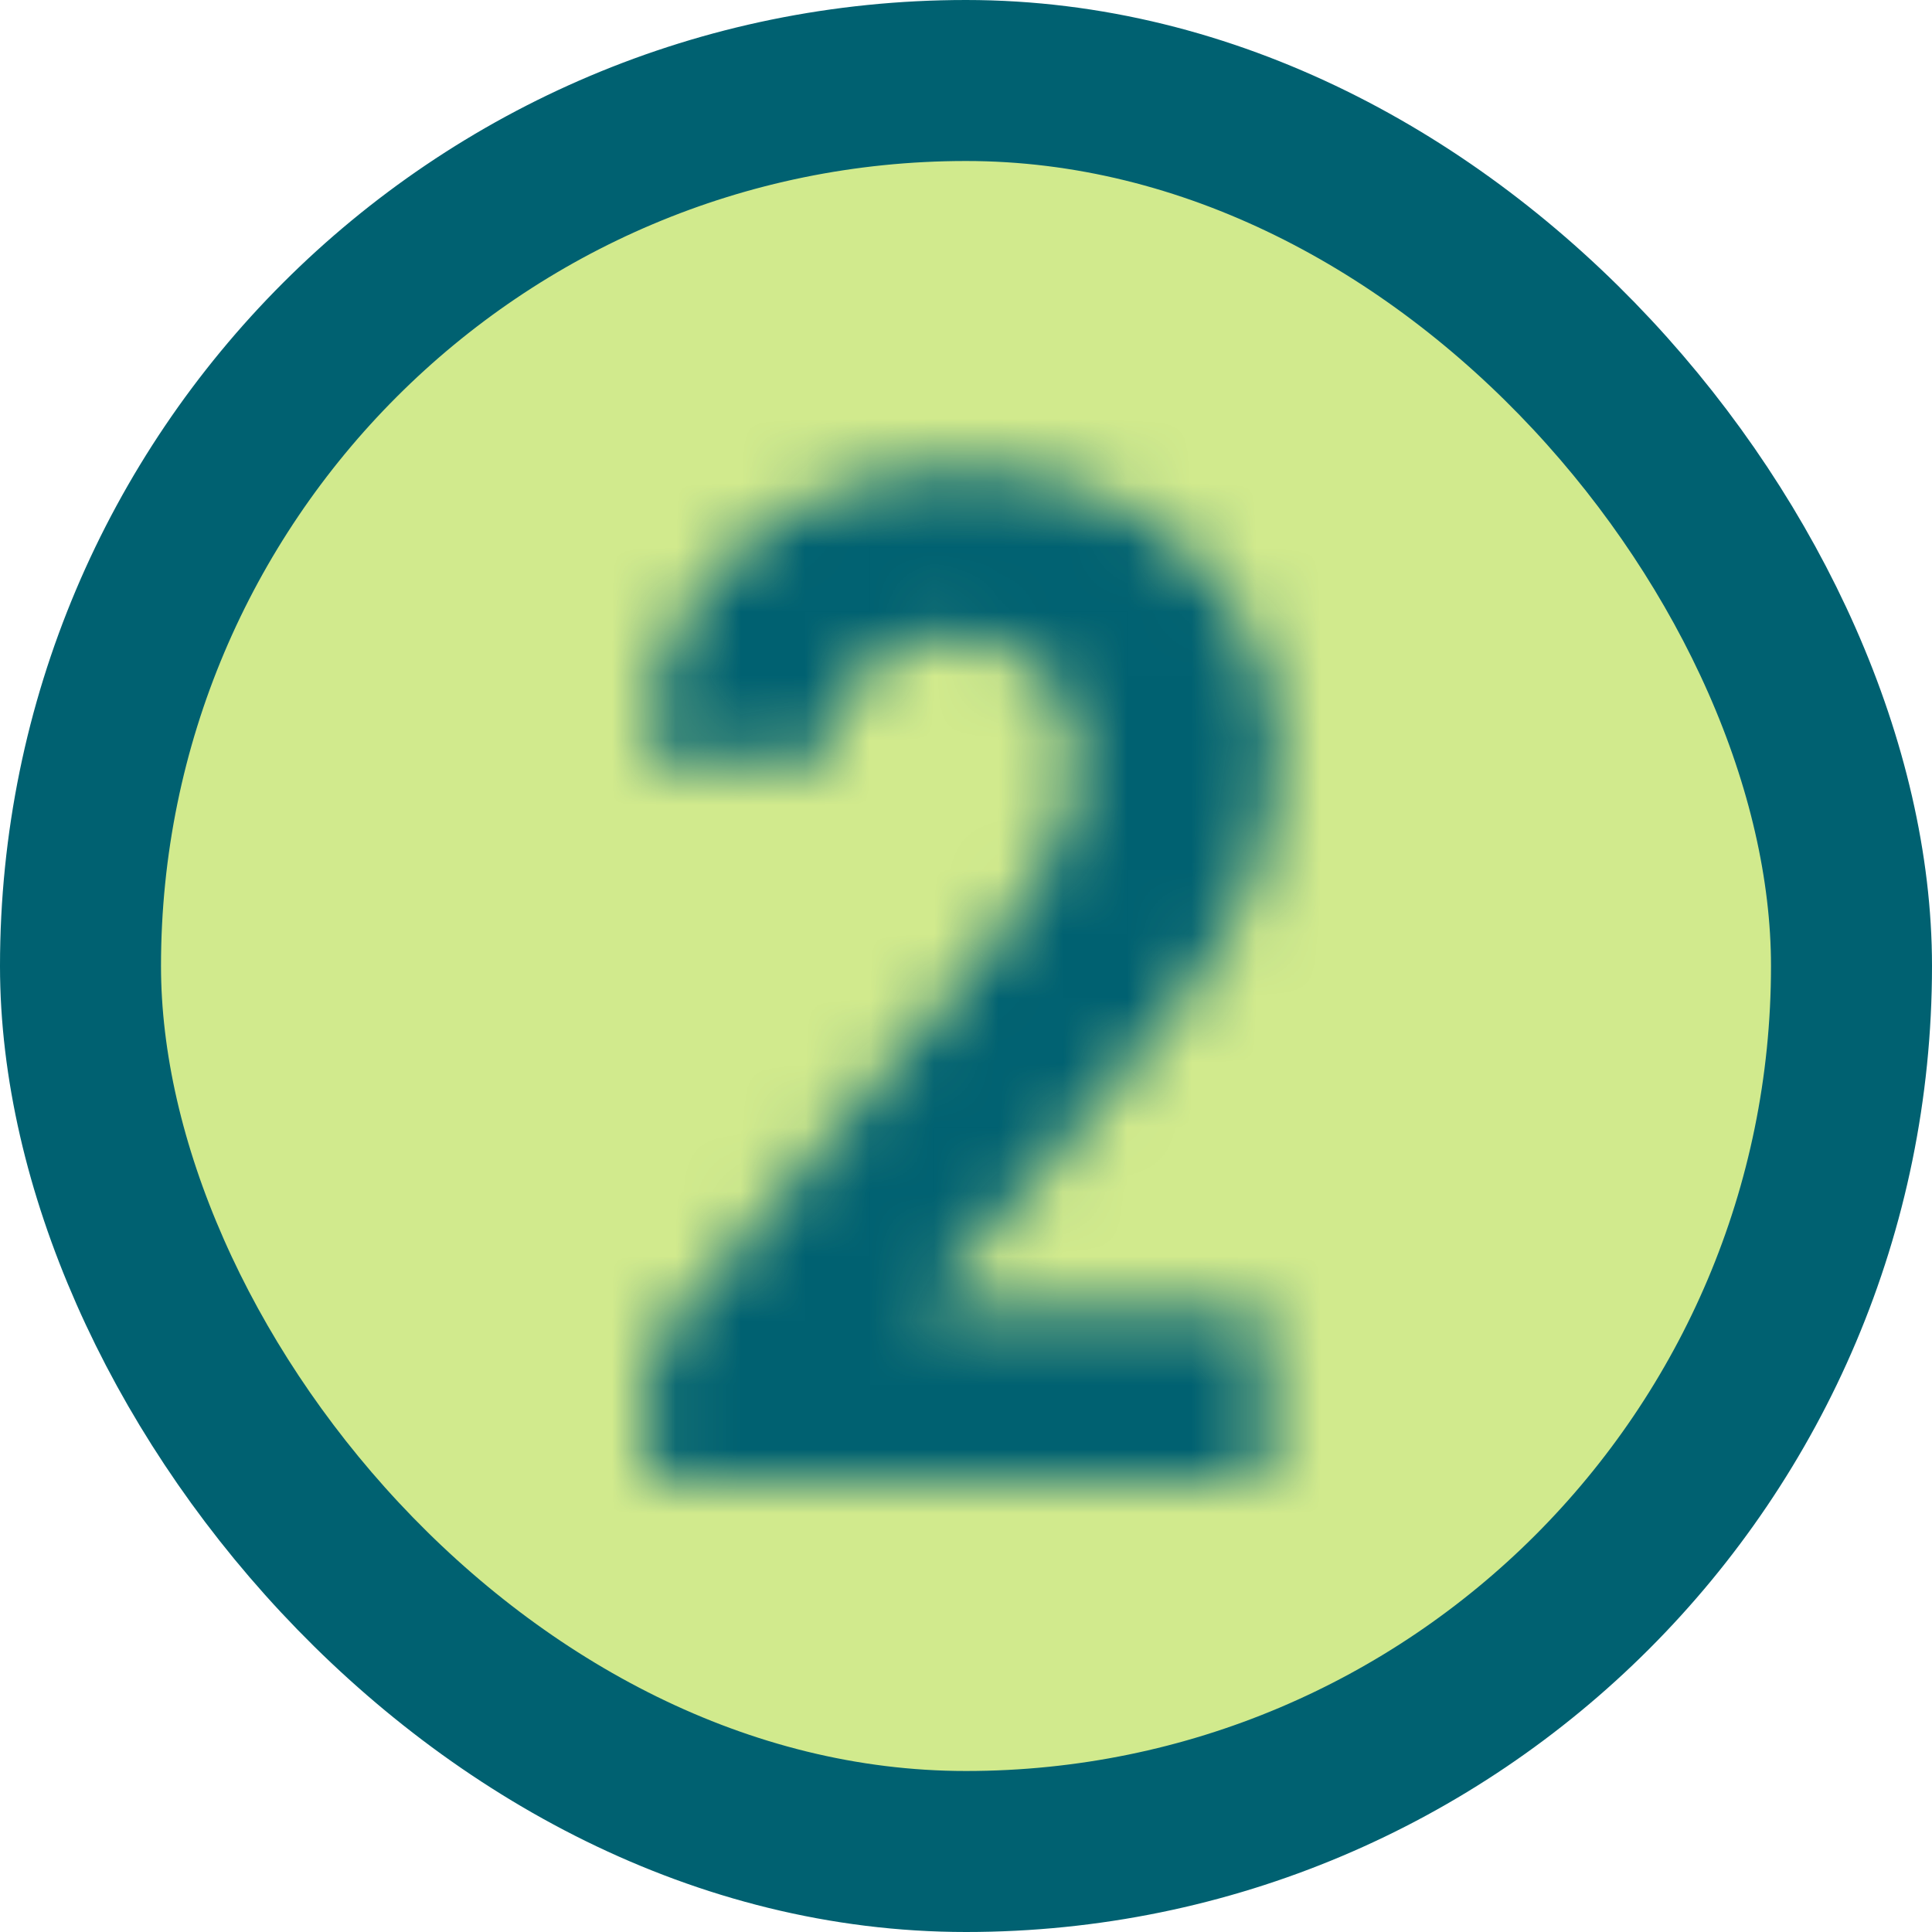
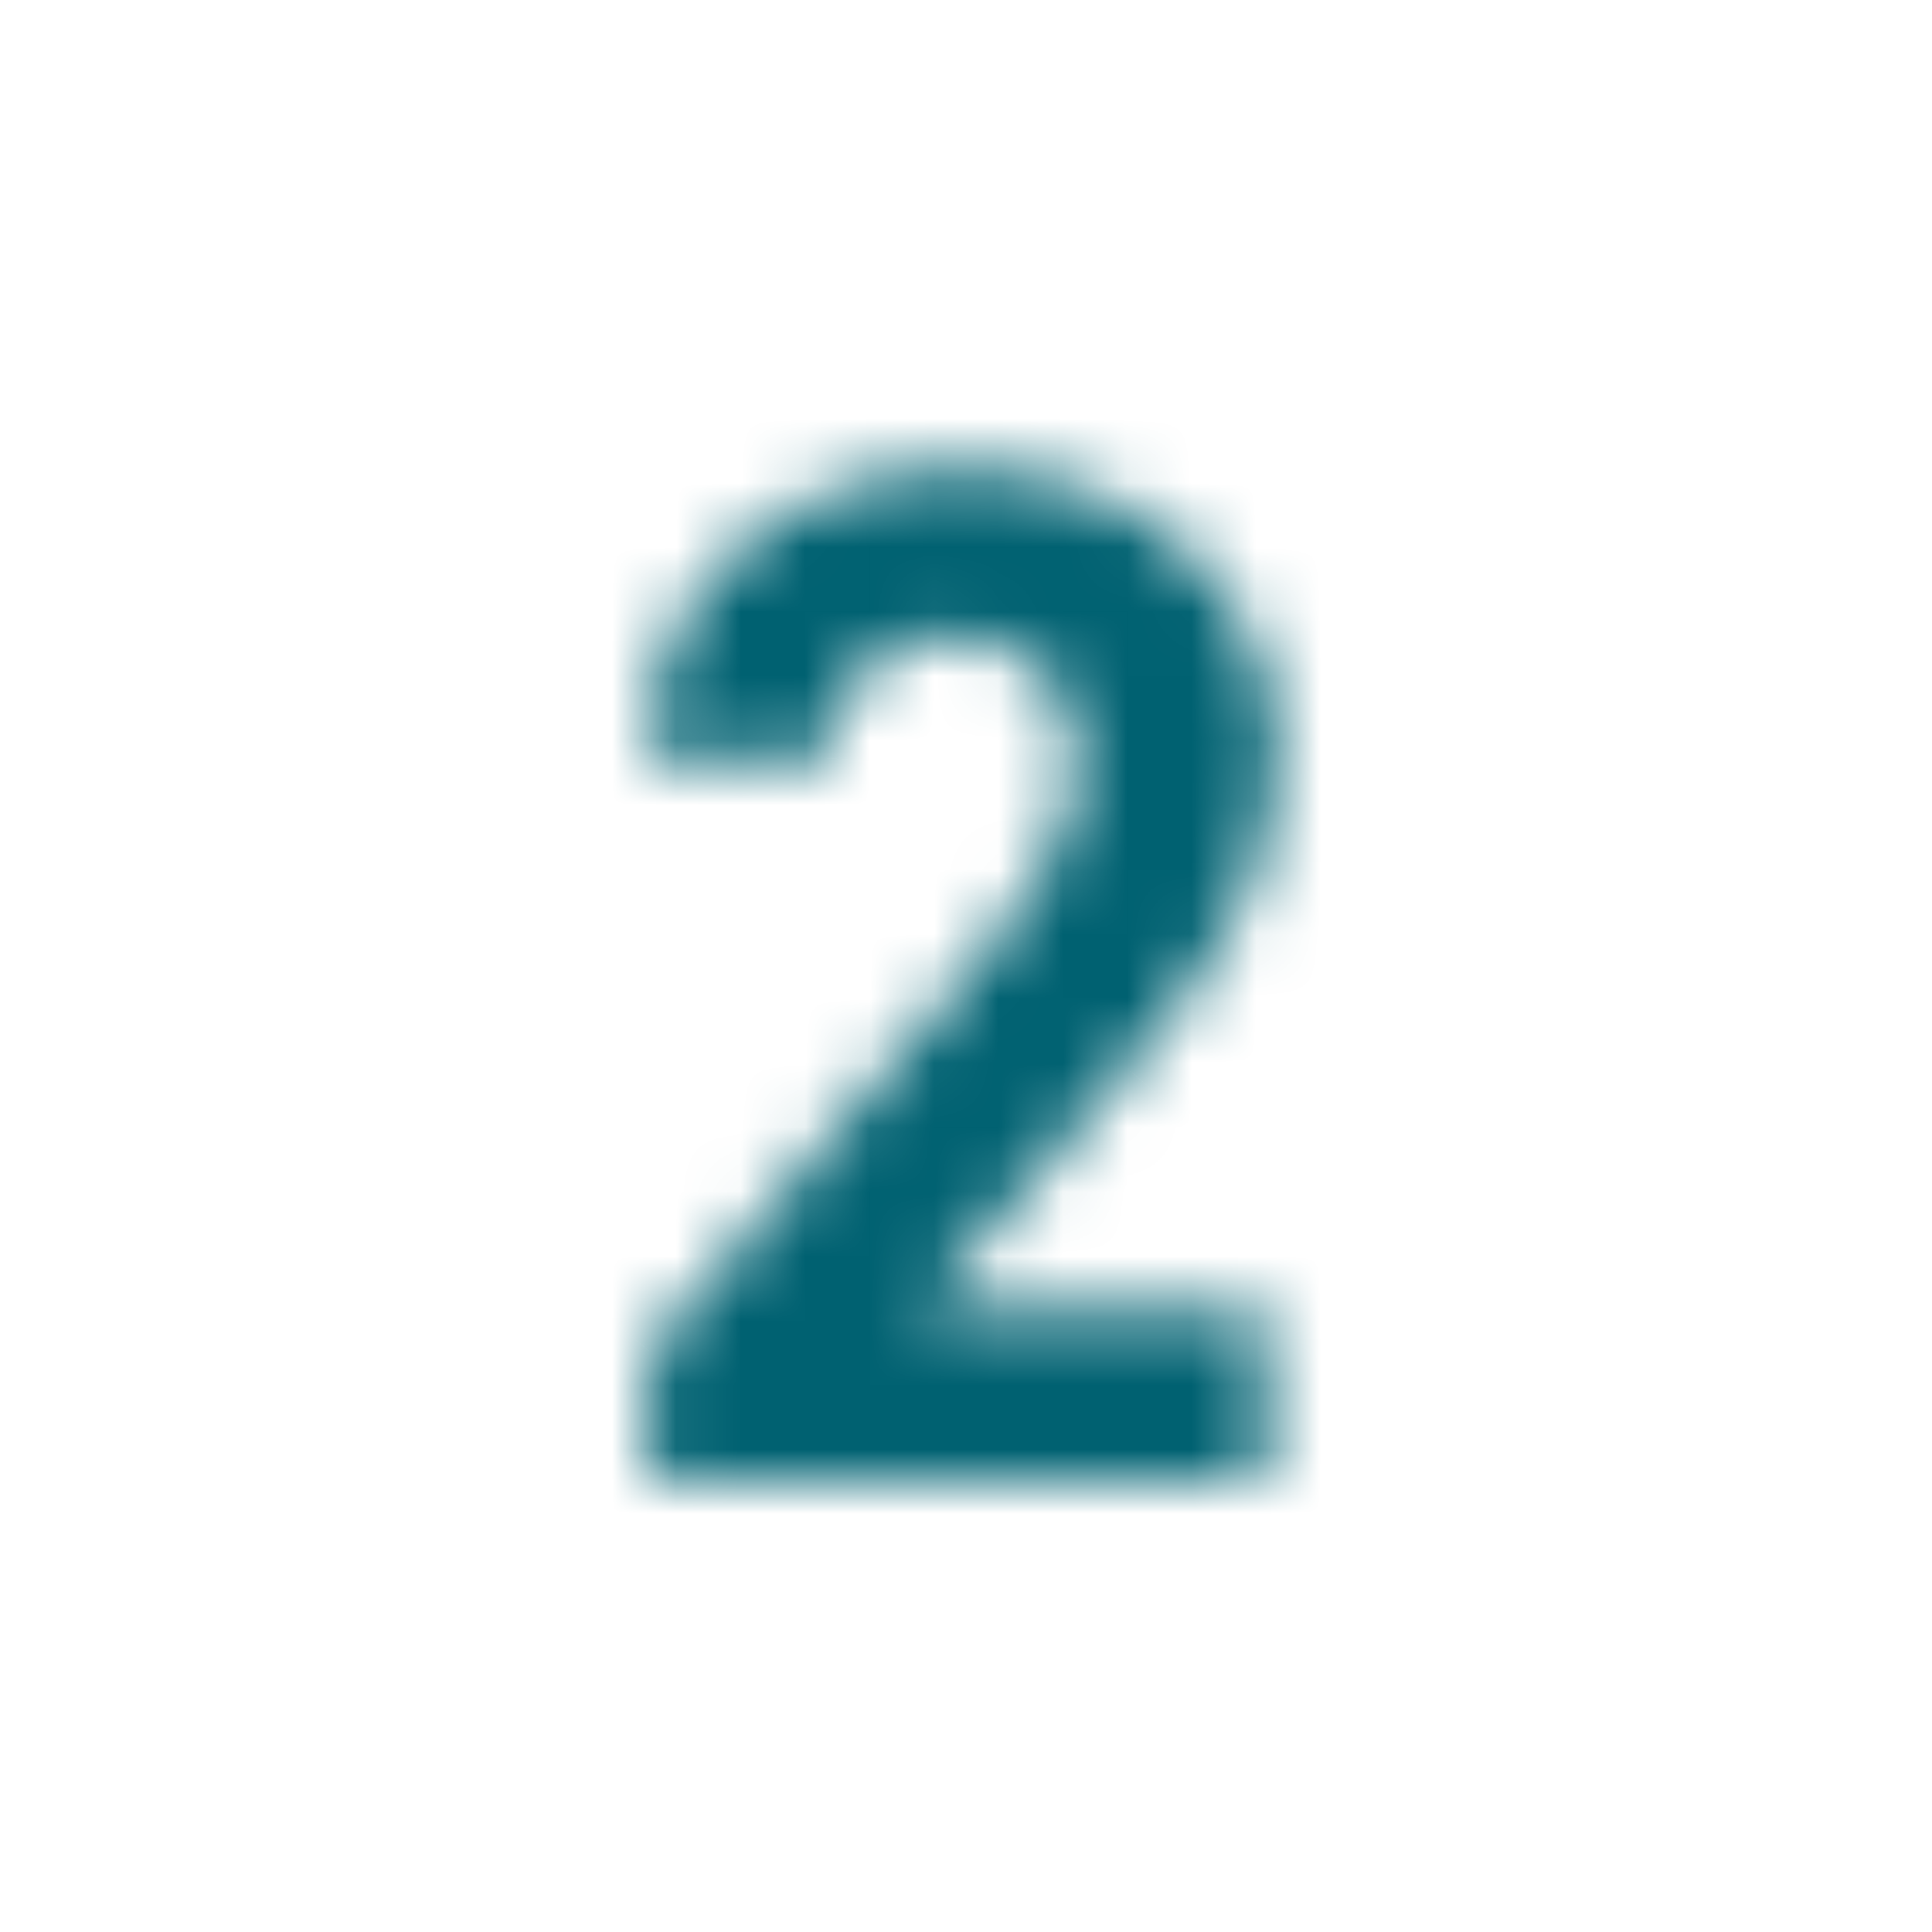
<svg xmlns="http://www.w3.org/2000/svg" width="30" height="30" viewBox="0 0 30 30" fill="none">
-   <rect x="1.25" y="1.25" width="27.5" height="27.5" rx="13.75" fill="#D1EA8D" />
-   <rect x="1.25" y="1.25" width="27.5" height="27.5" rx="13.75" stroke="#006171" stroke-width="2.5" />
  <mask id="path-2-inside-1_619_28989" fill="white">
    <path d="M19.657 20.345V23H10.072V20.975L15.27 14.855C16.237 13.73 16.71 12.785 16.71 11.773C16.71 10.512 15.787 9.883 14.775 9.883C13.717 9.883 12.93 10.535 12.84 11.773H10.05C10.05 9.095 12.255 7.272 14.932 7.272C17.722 7.272 19.837 9.207 19.837 11.773C19.837 13.82 18.487 15.418 17.497 16.587L14.302 20.345H19.657Z" />
  </mask>
  <path d="M19.657 20.345H22.157V17.845H19.657V20.345ZM19.657 23V25.5H22.157V23H19.657ZM10.072 23H7.572V25.5H10.072V23ZM10.072 20.975L8.167 19.357L7.572 20.057V20.975H10.072ZM15.27 14.855L13.374 13.225L13.369 13.231L13.364 13.237L15.27 14.855ZM12.84 11.773V14.273H15.164L15.333 11.954L12.84 11.773ZM10.05 11.773H7.55V14.273H10.05V11.773ZM17.497 16.587L19.402 18.207L19.405 18.202L17.497 16.587ZM14.302 20.345L12.398 18.726L8.895 22.845H14.302V20.345ZM17.157 20.345V23H22.157V20.345H17.157ZM19.657 20.5H10.072V25.5H19.657V20.5ZM12.572 23V20.975H7.572V23H12.572ZM11.978 22.593L17.175 16.473L13.364 13.237L8.167 19.357L11.978 22.593ZM17.165 16.485C18.294 15.172 19.21 13.659 19.21 11.773H14.21C14.21 11.911 14.18 12.288 13.374 13.225L17.165 16.485ZM19.21 11.773C19.21 10.482 18.712 9.306 17.775 8.48C16.884 7.694 15.779 7.383 14.775 7.383V12.383C14.771 12.383 14.742 12.382 14.691 12.365C14.638 12.347 14.556 12.307 14.468 12.23C14.377 12.149 14.302 12.047 14.255 11.939C14.21 11.833 14.21 11.766 14.21 11.773H19.21ZM14.775 7.383C13.726 7.383 12.618 7.714 11.738 8.536C10.854 9.362 10.428 10.468 10.346 11.591L15.333 11.954C15.338 11.891 15.346 11.901 15.321 11.958C15.295 12.019 15.241 12.106 15.151 12.191C14.951 12.377 14.766 12.383 14.775 12.383V7.383ZM12.84 9.273H10.05V14.273H12.84V9.273ZM12.55 11.773C12.55 10.736 13.359 9.773 14.932 9.773V4.772C11.15 4.772 7.55 7.453 7.55 11.773H12.55ZM14.932 9.773C16.551 9.773 17.337 10.789 17.337 11.773H22.337C22.337 7.626 18.894 4.772 14.932 4.772V9.773ZM17.337 11.773C17.337 12.766 16.678 13.685 15.589 14.973L19.405 18.202C20.296 17.15 22.337 14.874 22.337 11.773H17.337ZM15.592 14.968L12.398 18.726L16.207 21.965L19.402 18.207L15.592 14.968ZM14.302 22.845H19.657V17.845H14.302V22.845Z" fill="#006171" mask="url(#path-2-inside-1_619_28989)" />
</svg>